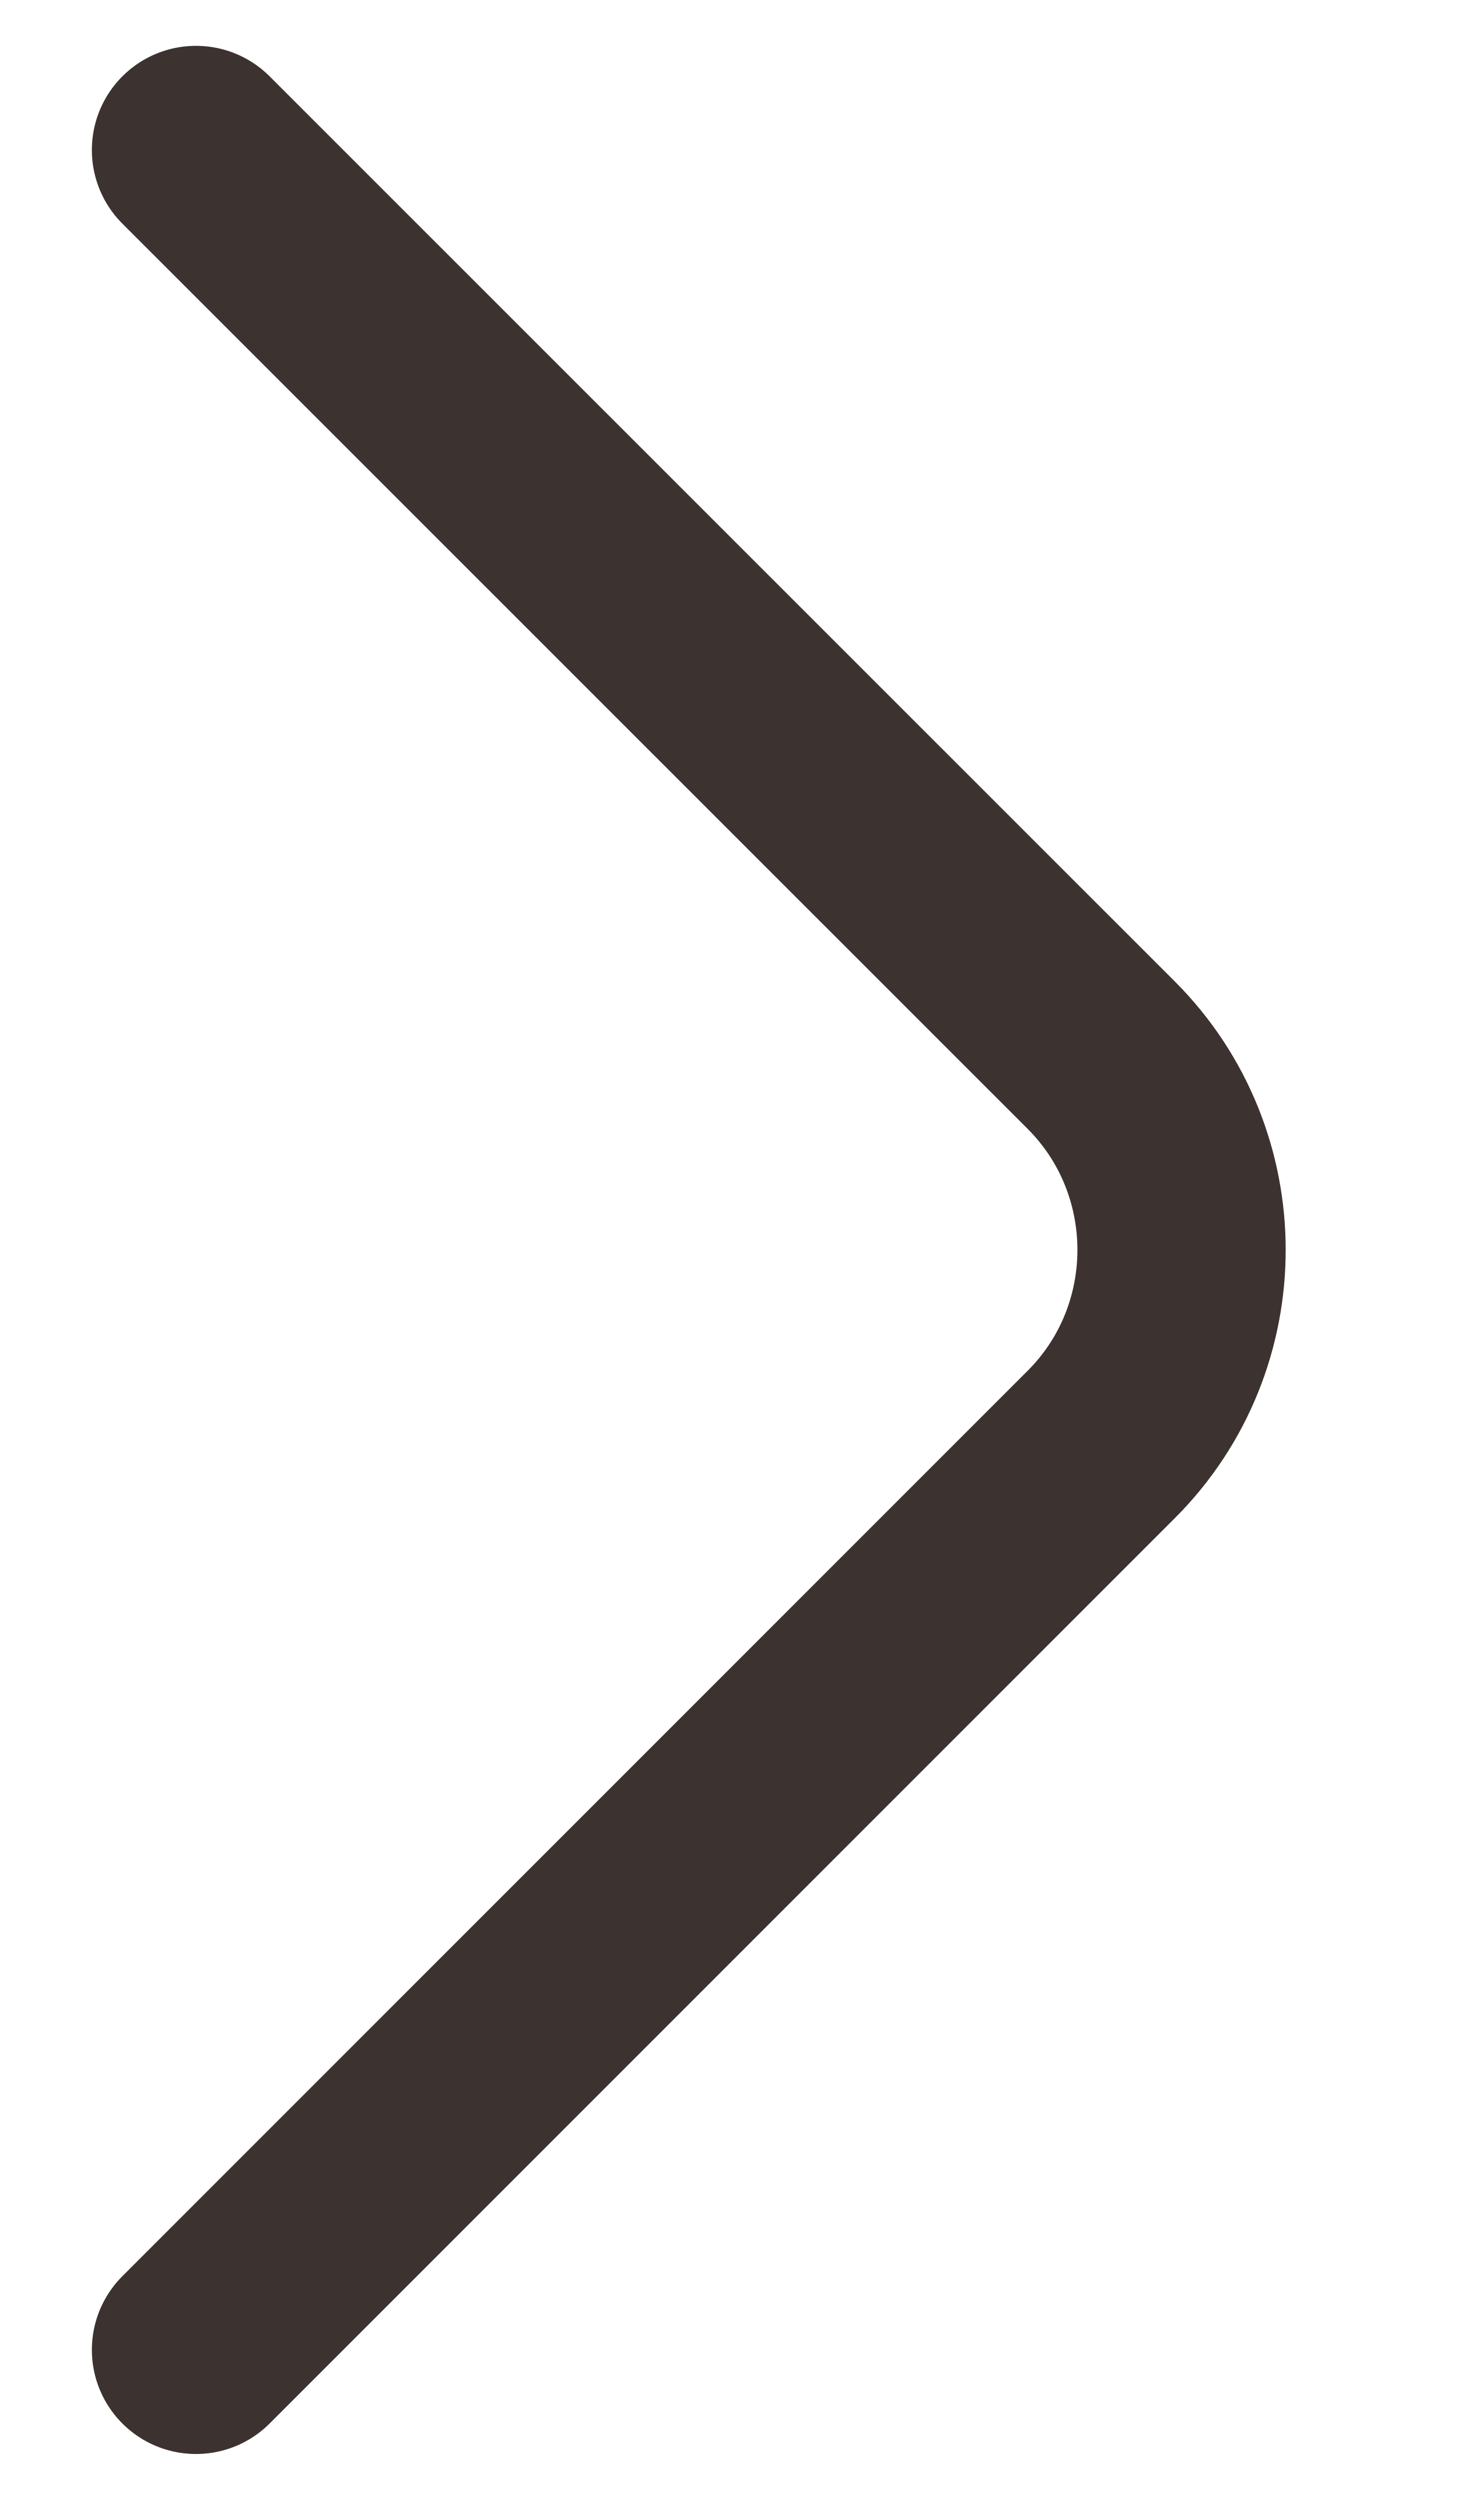
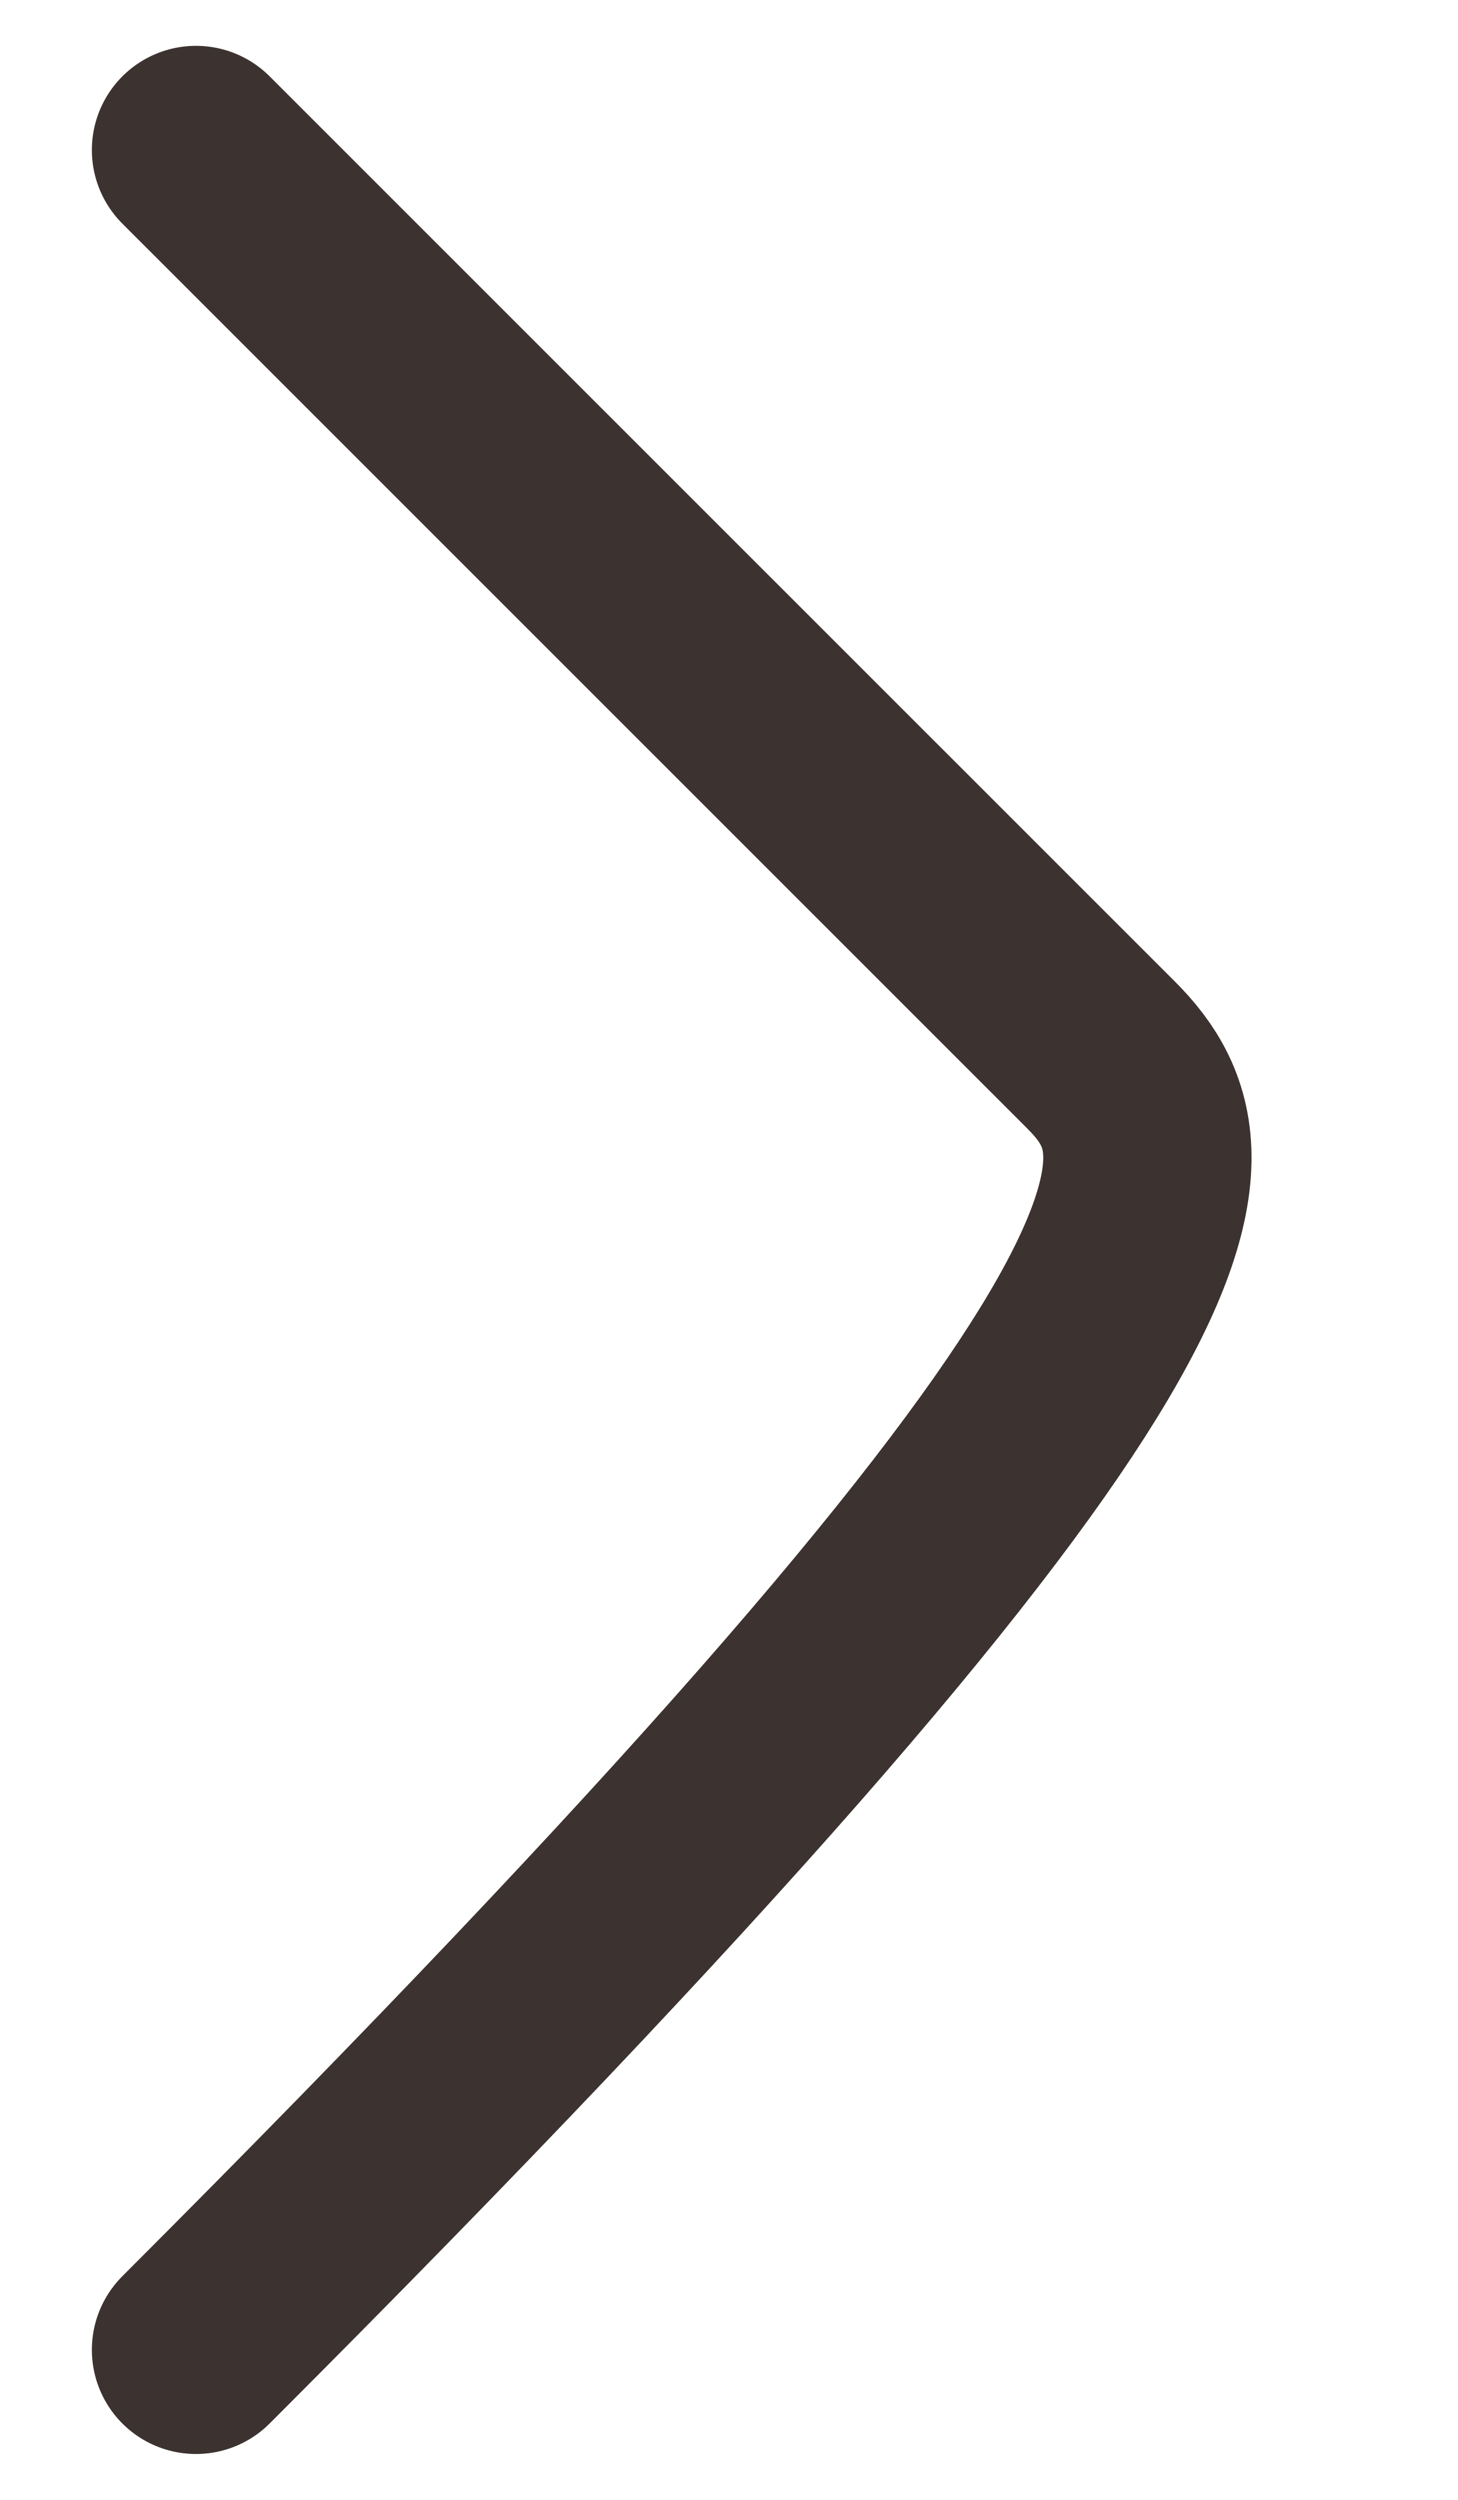
<svg xmlns="http://www.w3.org/2000/svg" width="7" height="12" viewBox="0 0 7 12" fill="none">
-   <path d="M0.941 11.28L5.288 6.933C5.801 6.42 5.801 5.58 5.288 5.066L0.941 0.72" stroke="#3C3330" stroke-miterlimit="10" stroke-linecap="round" stroke-linejoin="round" />
+   <path d="M0.941 11.28C5.801 6.42 5.801 5.58 5.288 5.066L0.941 0.72" stroke="#3C3330" stroke-miterlimit="10" stroke-linecap="round" stroke-linejoin="round" />
</svg>